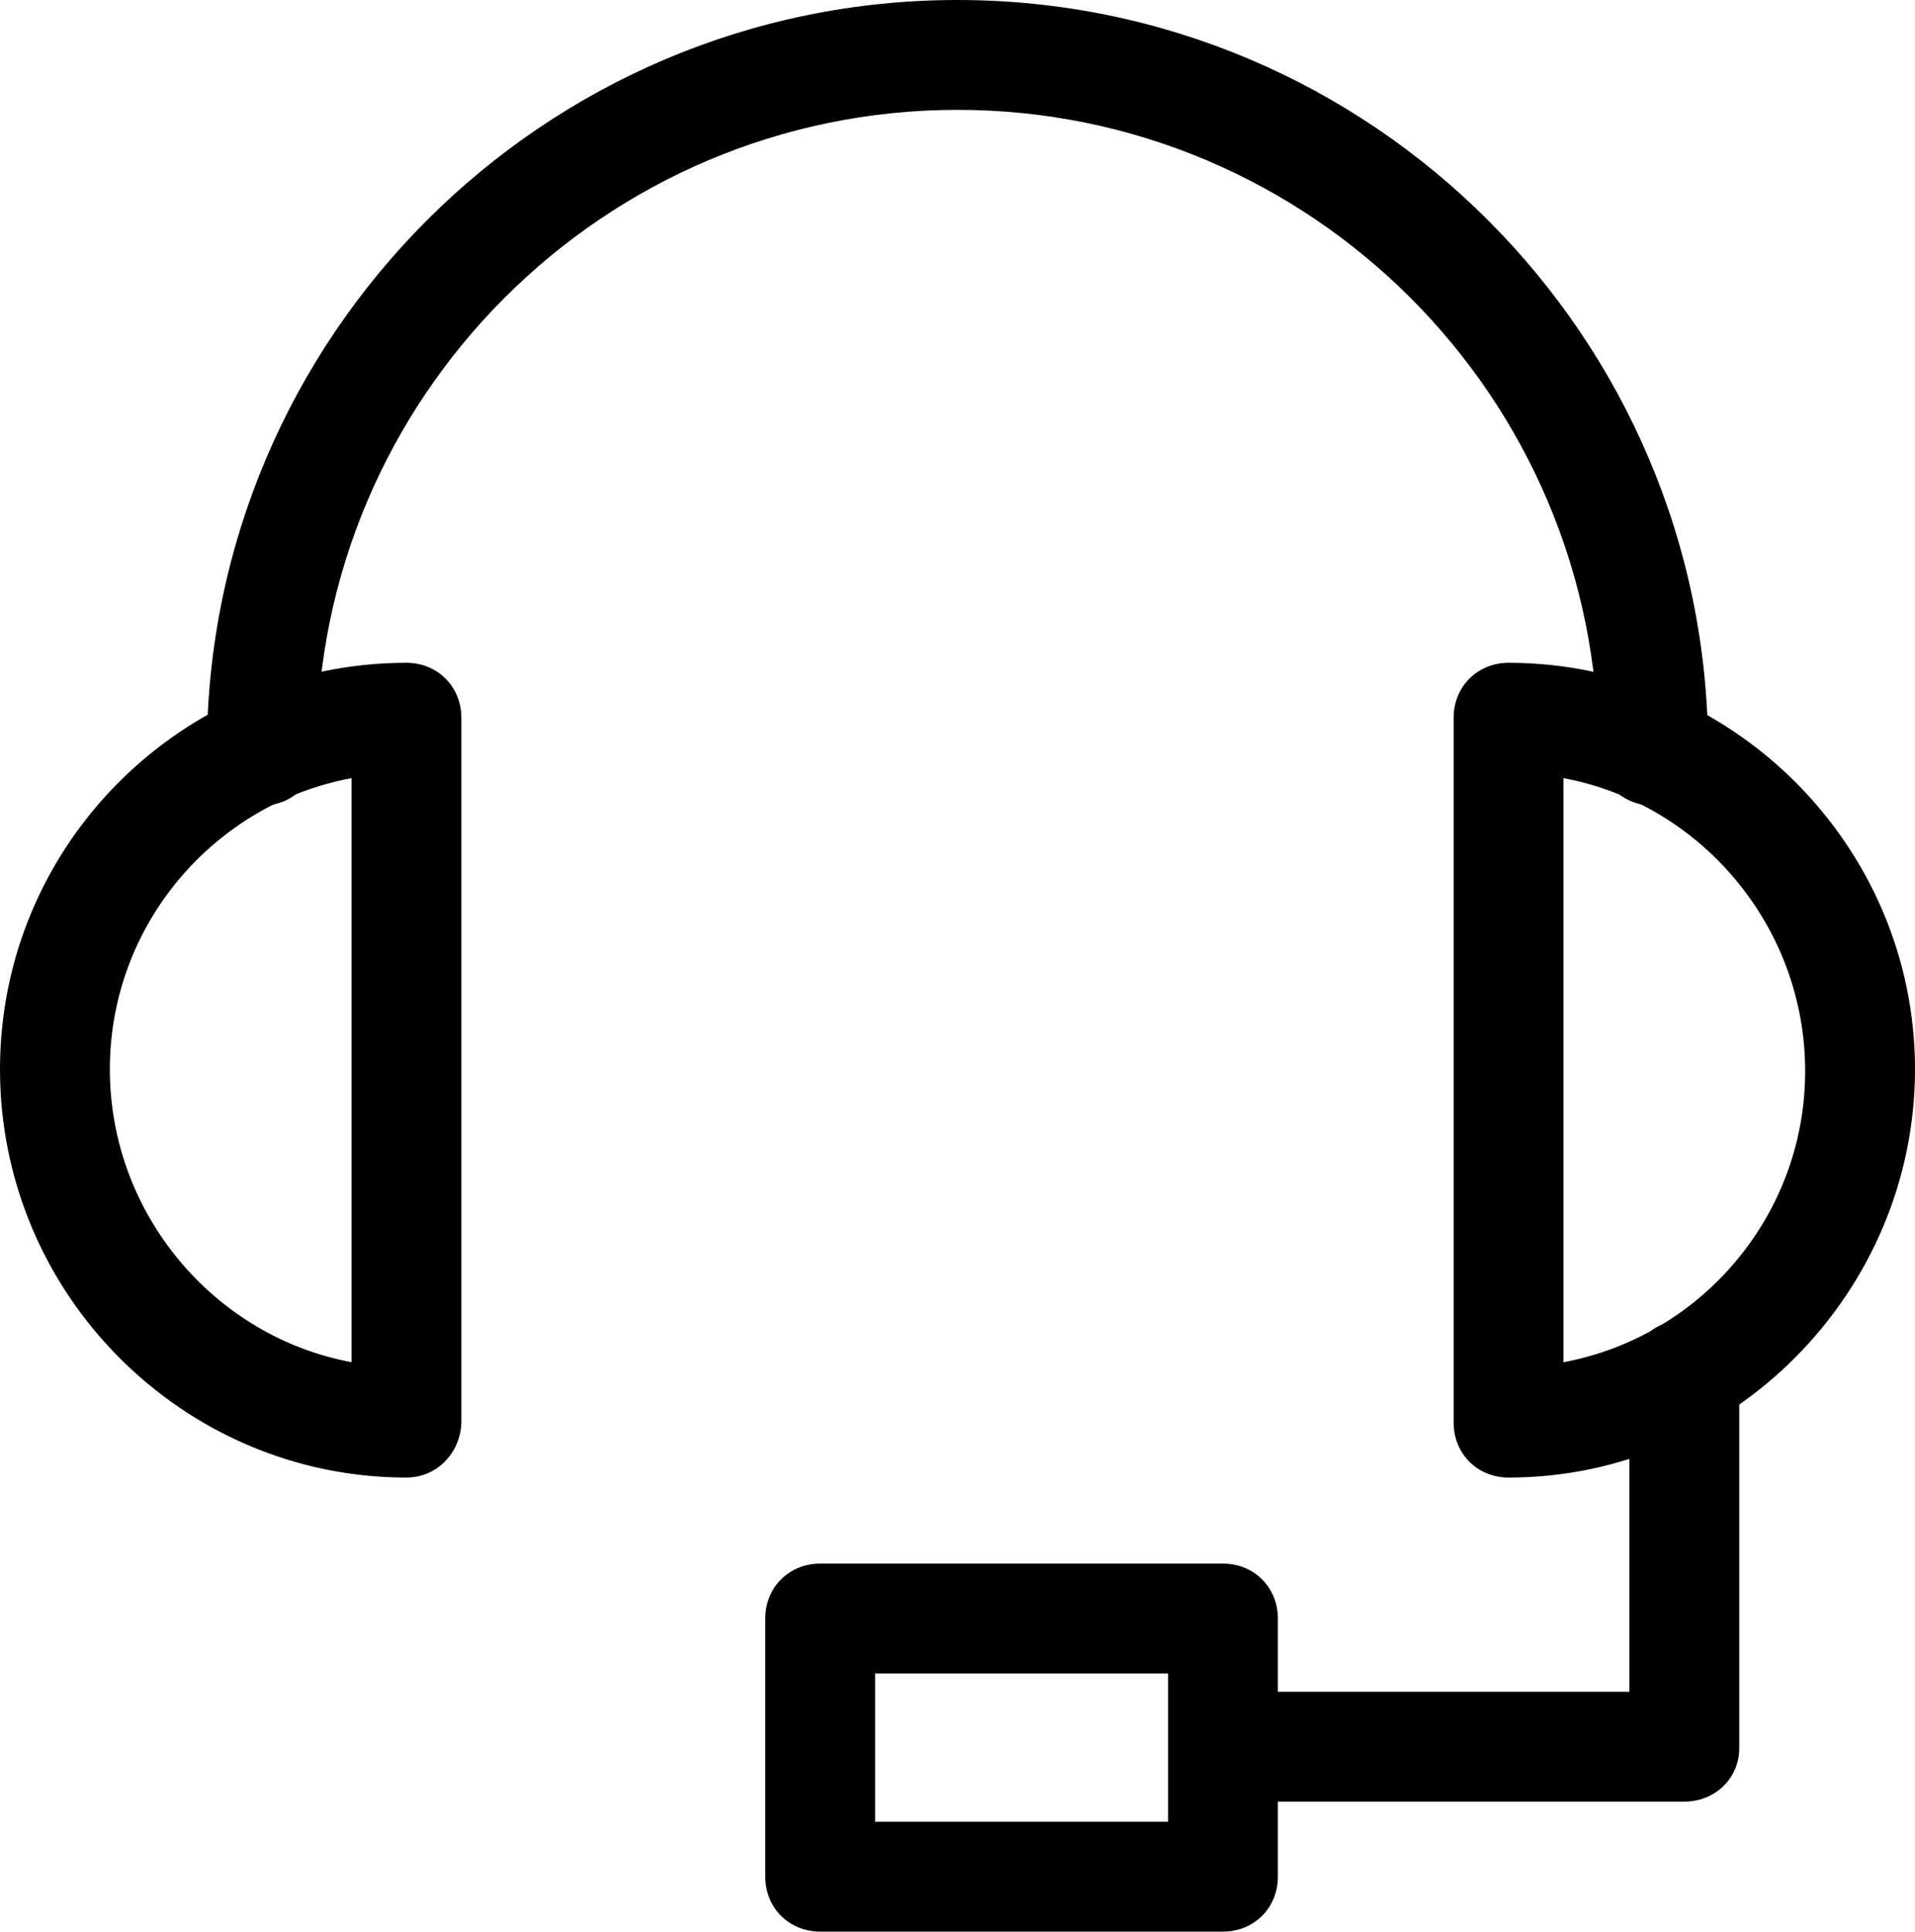
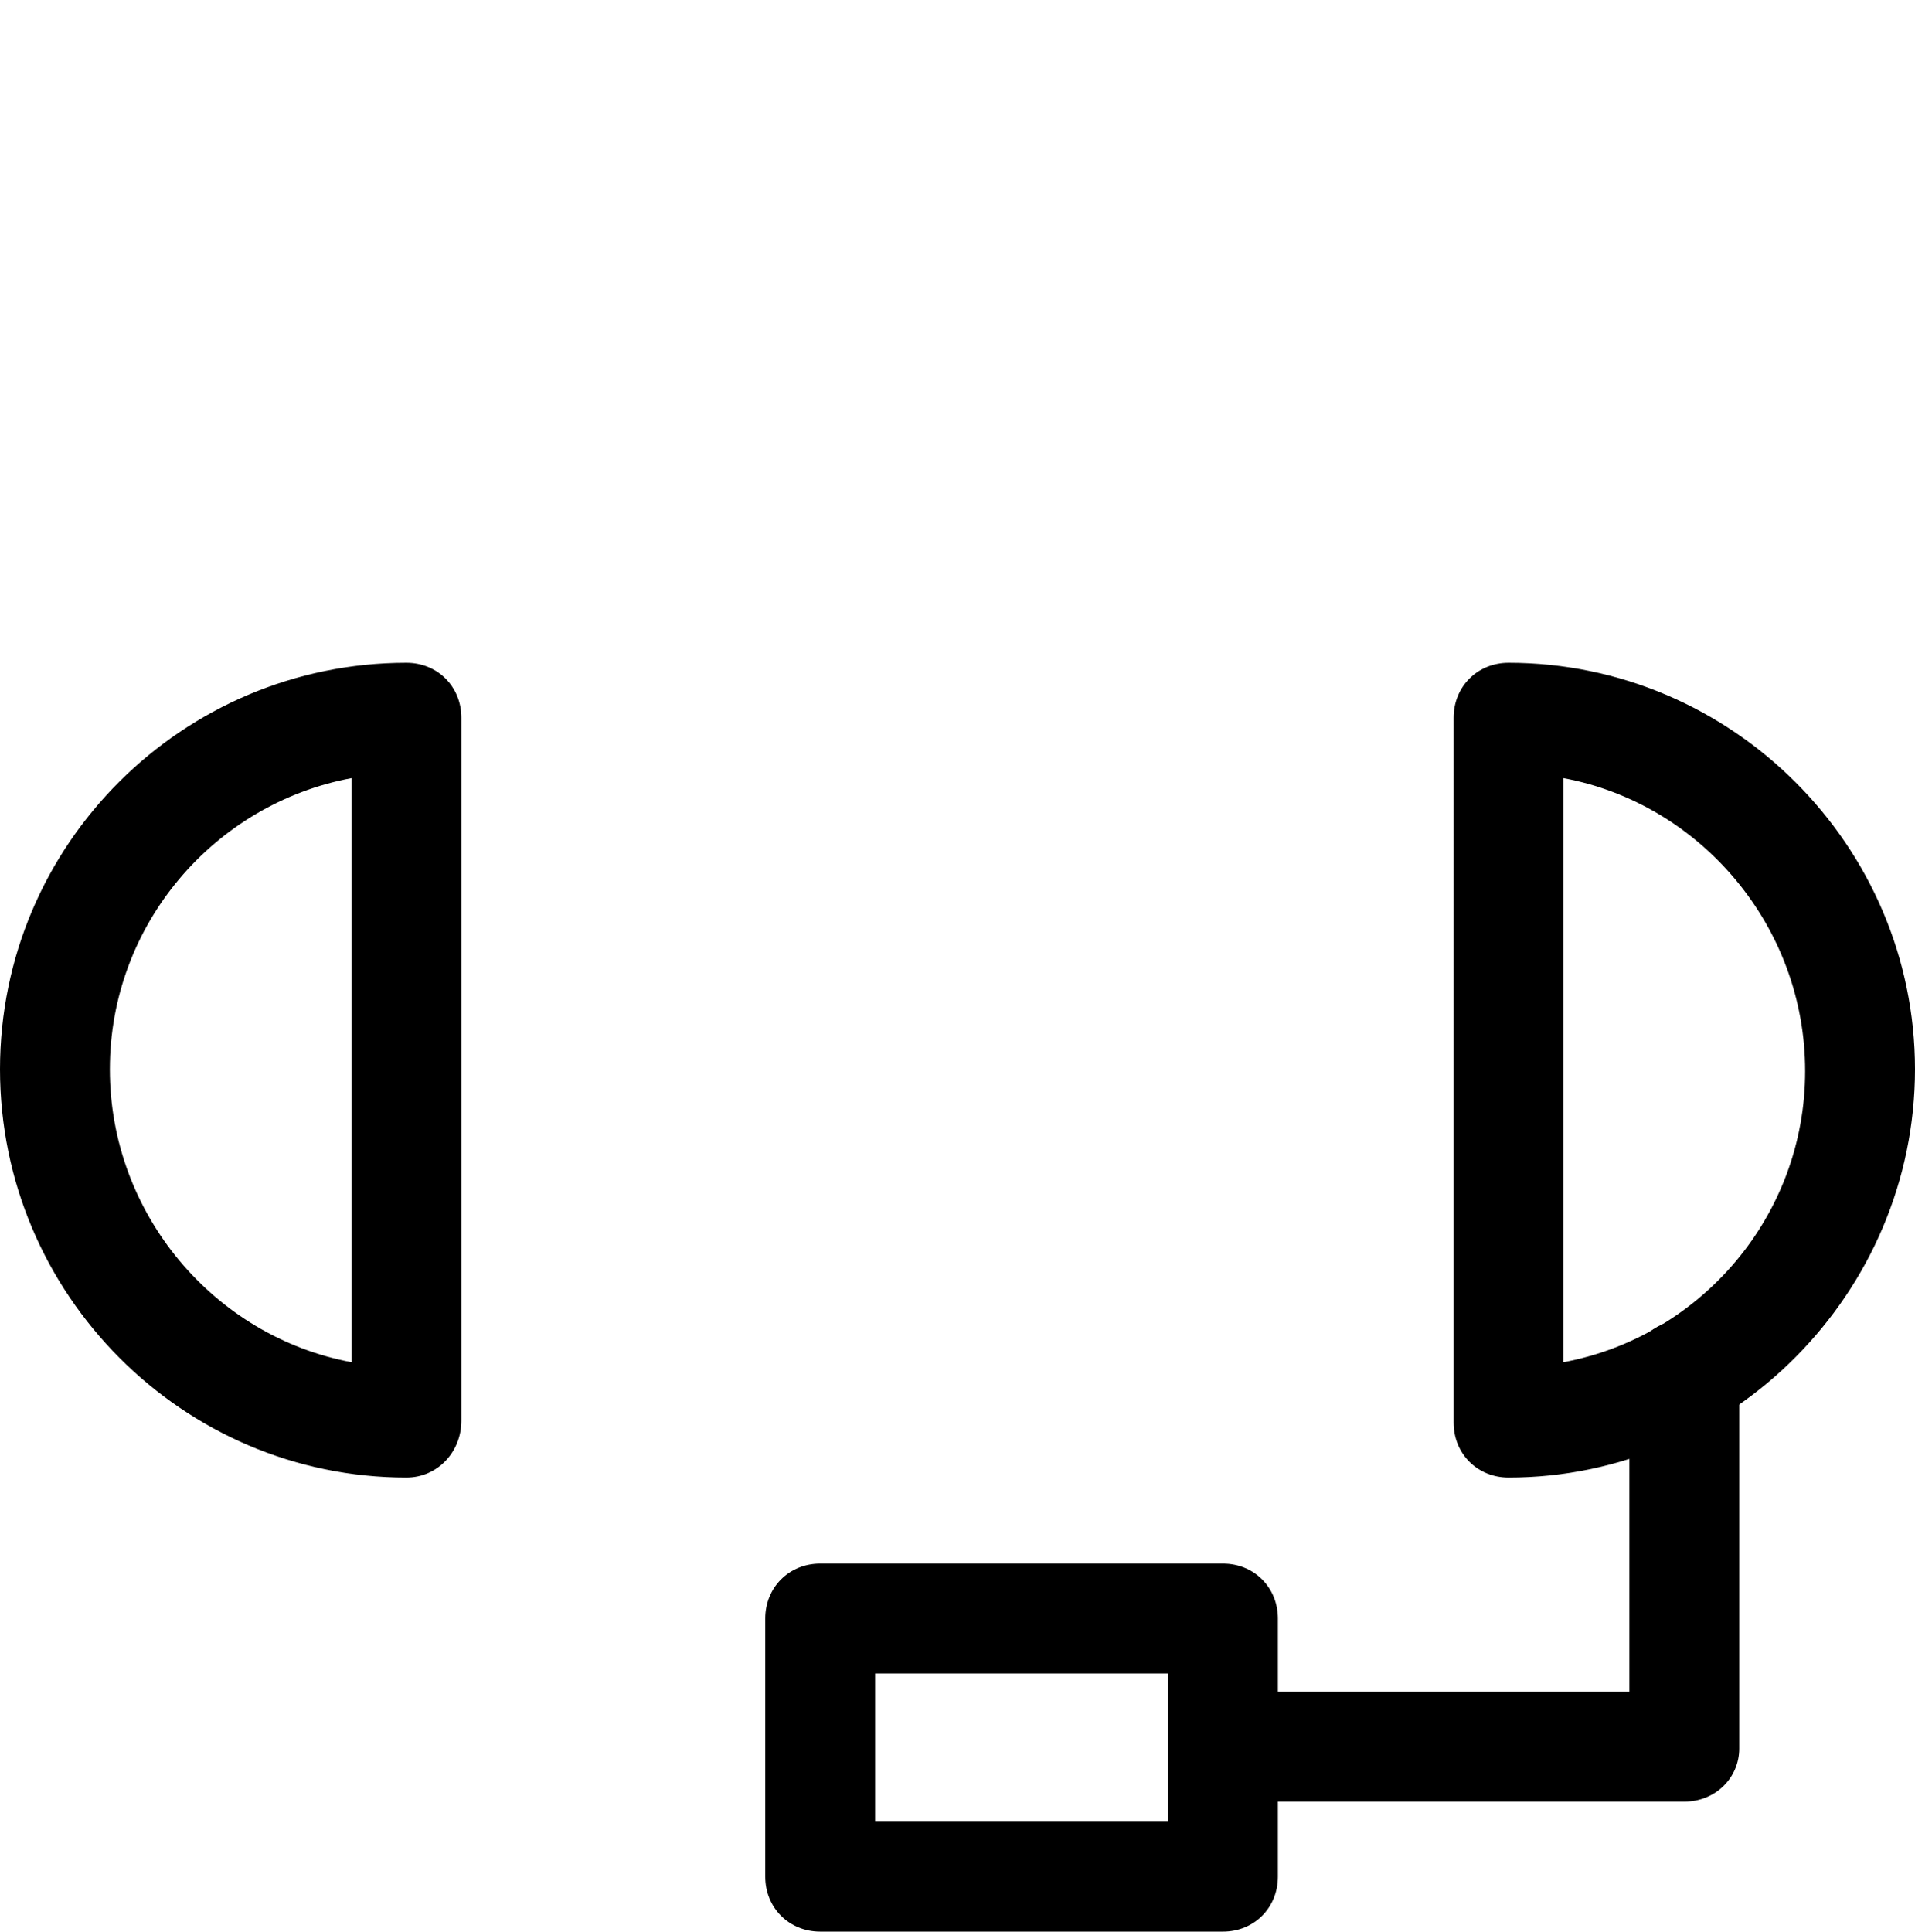
<svg xmlns="http://www.w3.org/2000/svg" overflow="visible" viewBox="0 0 104.6 105.5">
-   <path d="M90.3 44c-1.7 0-3-1.3-3-3 0-19.3-15.7-35-35-35s-35 15.7-35 35c0 1.7-1.3 3-3 3s-3-1.3-3-3c0-22.6 18.4-41 41-41s41 18.4 41 41c0 1.7-1.3 3-3 3z" />
  <path d="M22.2 80.7C10 80.7 0 70.7 0 58.4s10-22.2 22.2-22.2c1.7 0 3 1.3 3 3v38.4c0 1.7-1.3 3.1-3 3.1zm-3-38.2C11.7 43.9 6 50.5 6 58.4s5.7 14.6 13.2 16V42.5zm63.2 38.2c-1.7 0-3-1.3-3-3V39.2c0-1.7 1.3-3 3-3 12.2 0 22.2 10 22.2 22.2s-10 22.3-22.2 22.3zm3-38.2v31.9c7.5-1.4 13.2-8 13.2-15.9s-5.7-14.6-13.2-16z" />
  <path d="M92 98.4H67.2c-1.7 0-3-1.3-3-3s1.3-3 3-3H89V75.1c0-1.7 1.3-3 3-3s3 1.3 3 3v20.4c0 1.6-1.3 2.9-3 2.9z" />
  <path d="M66.8 105.5h-22c-1.7 0-3-1.3-3-3V88.4c0-1.7 1.3-3 3-3h22c1.7 0 3 1.3 3 3v14.1c0 1.7-1.3 3-3 3zm-19-6h16v-8.1h-16v8.1z" />
</svg>